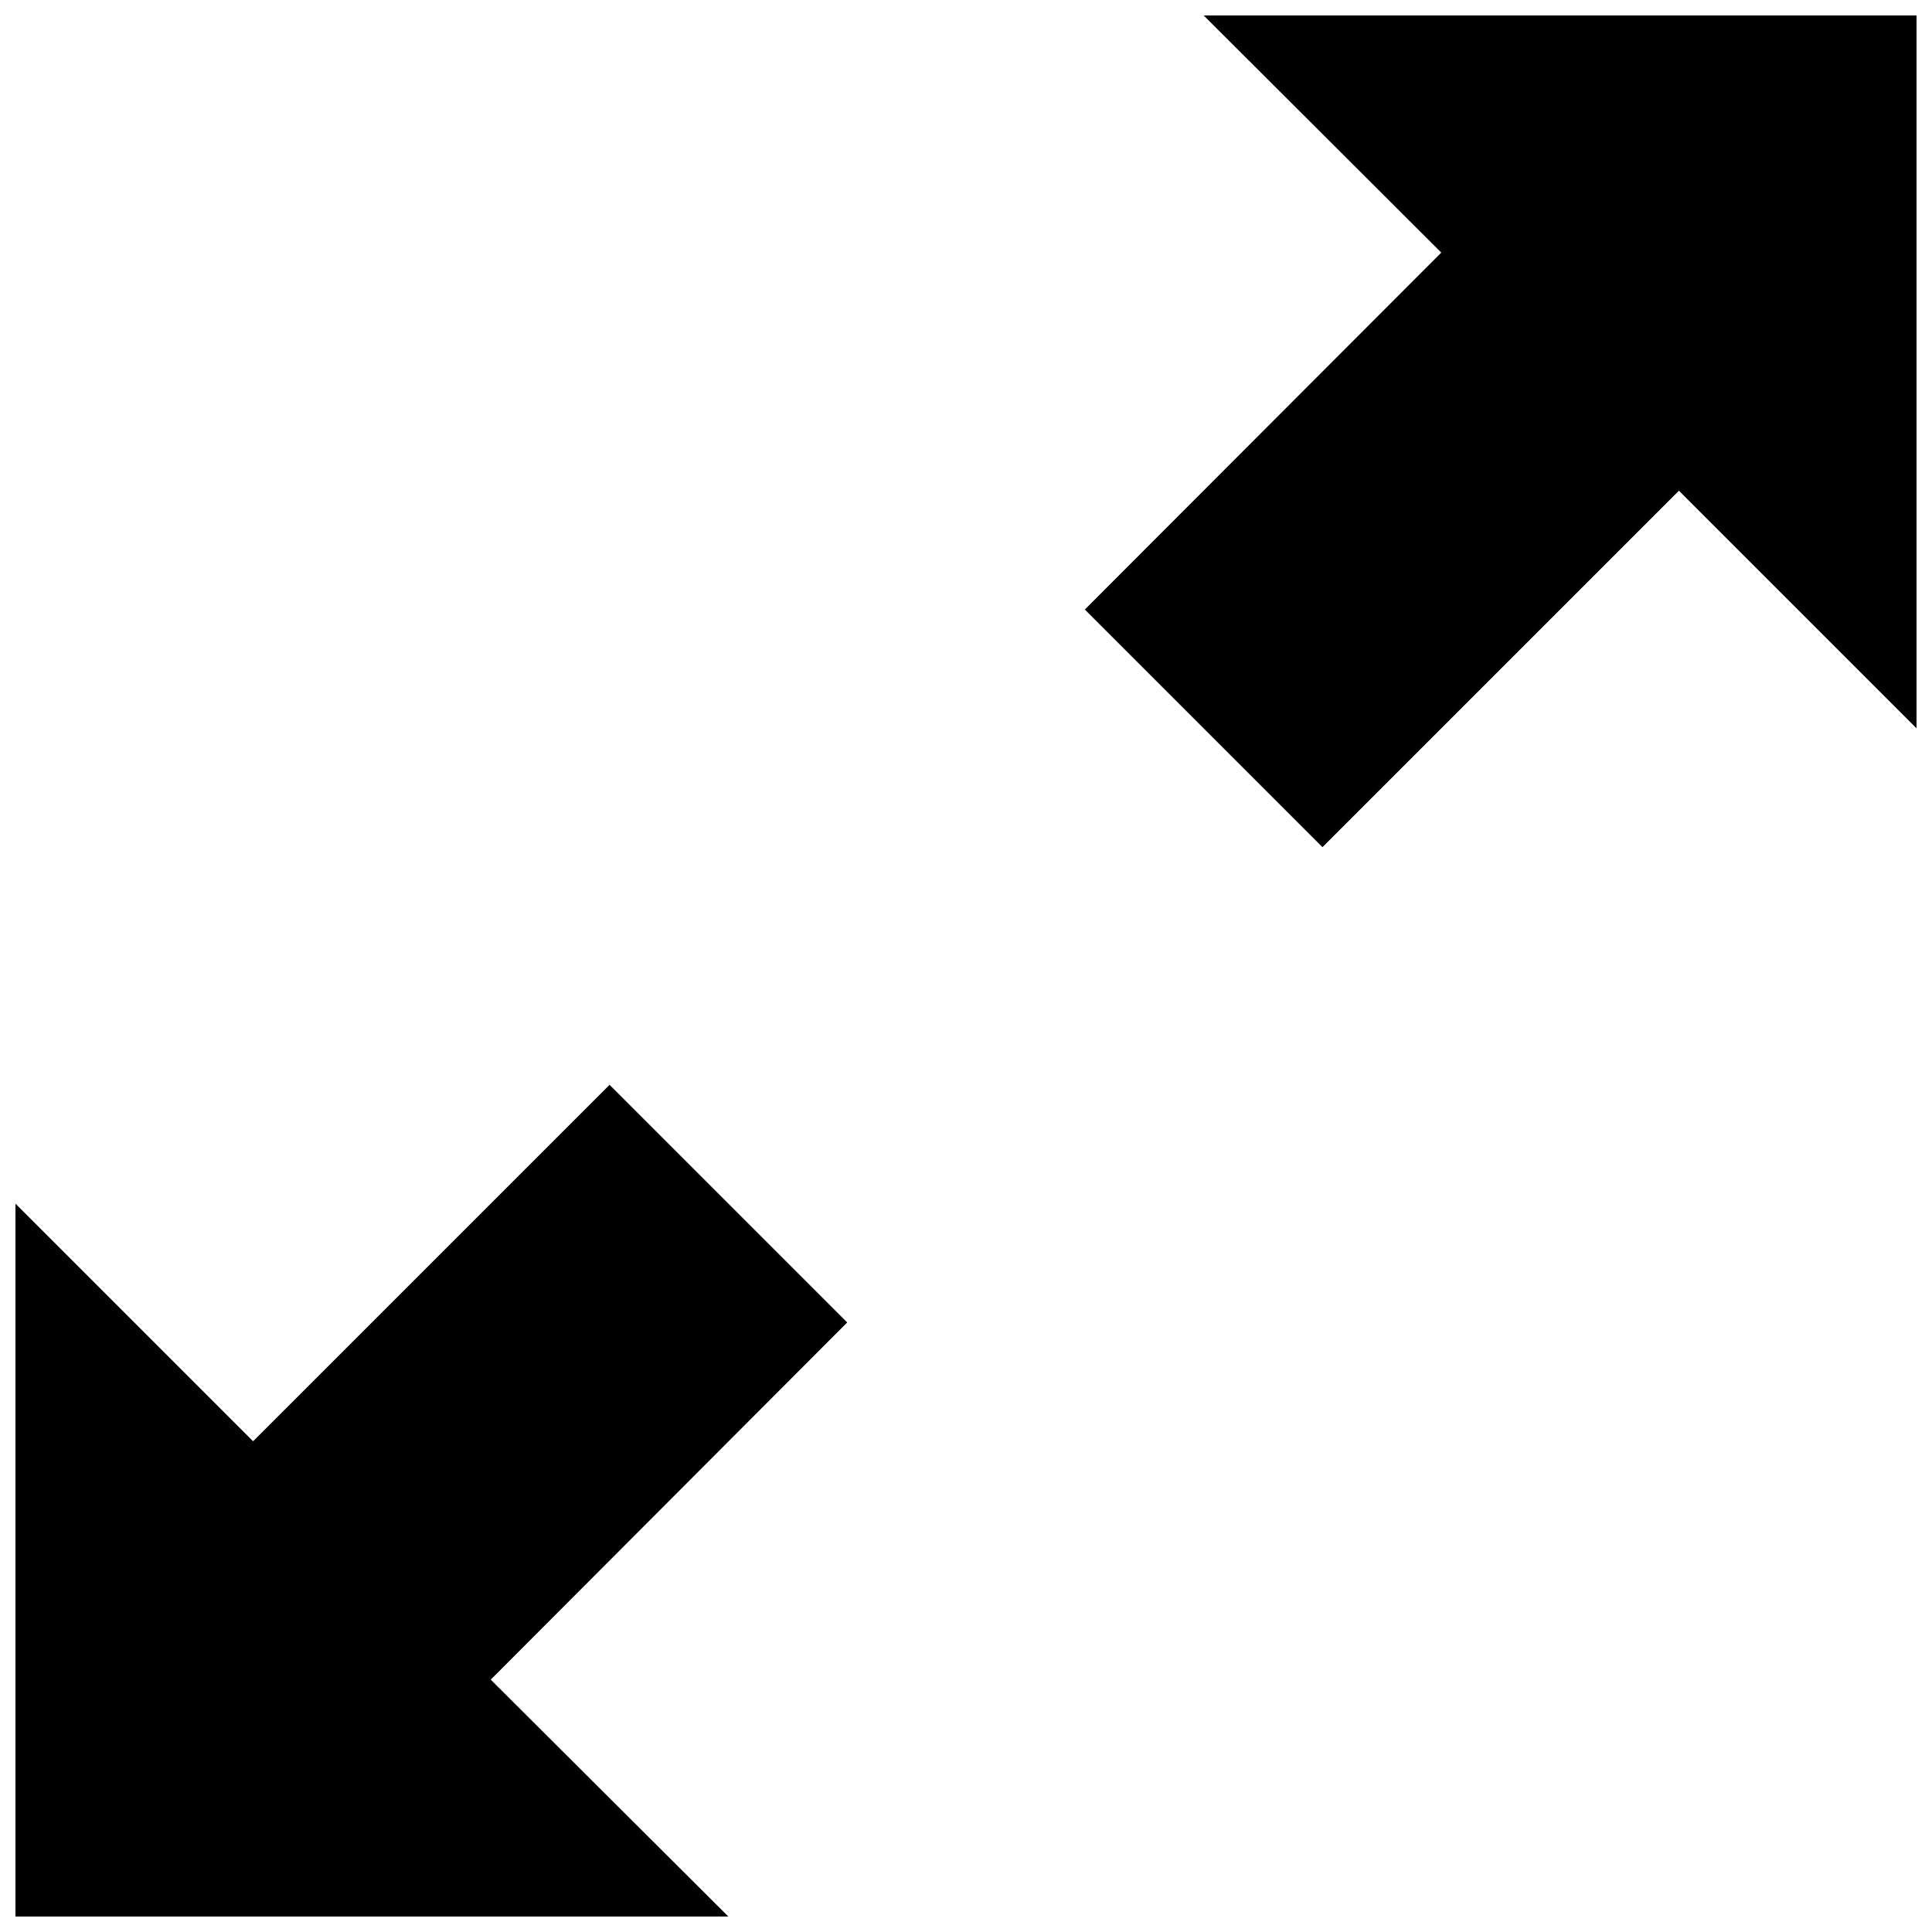
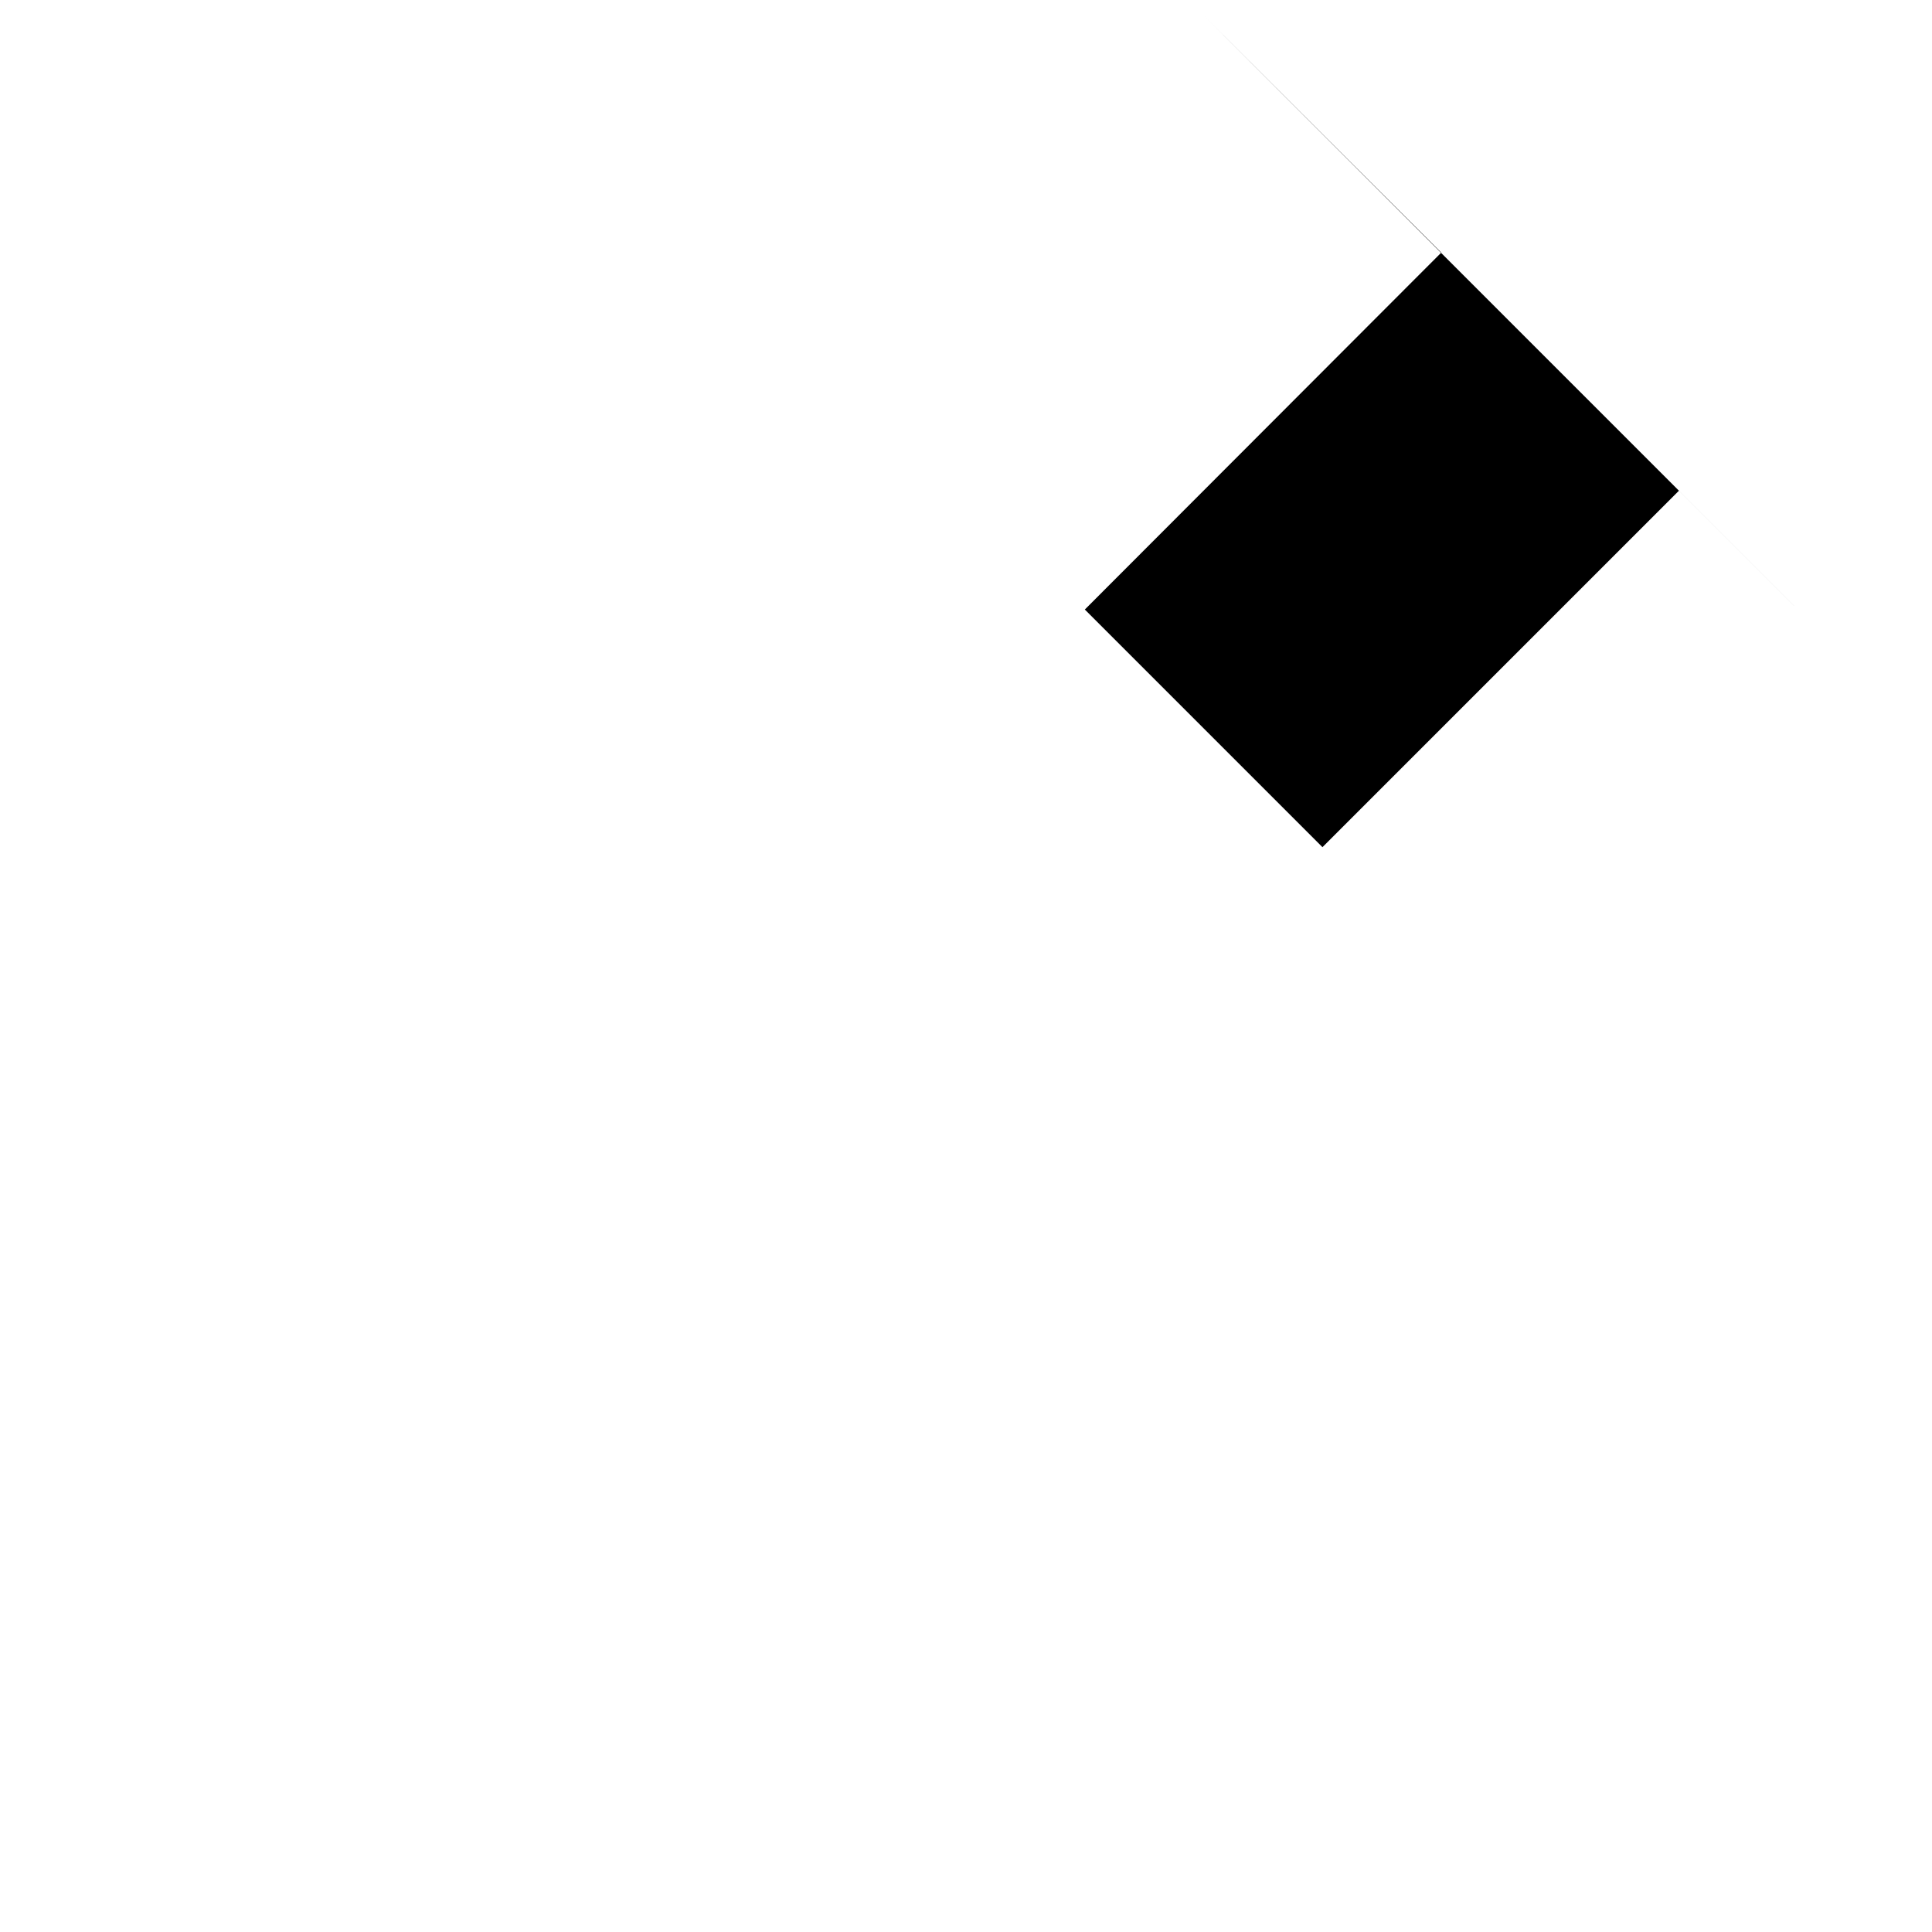
<svg xmlns="http://www.w3.org/2000/svg" width="800px" height="800px" version="1.1" viewBox="144 144 512 512">
  <defs>
    <clipPath id="b">
      <path d="m431 148.09h220.9v220.91h-220.9z" />
    </clipPath>
    <clipPath id="a">
-       <path d="m148.09 431h220.91v220.9h-220.91z" />
-     </clipPath>
+       </clipPath>
  </defs>
  <g>
    <g clip-path="url(#b)">
-       <path d="m462.98 148.09 62.973 62.852-94.461 94.59 62.973 62.977 94.465-94.465 62.977 62.977v-188.93z" />
+       <path d="m462.98 148.09 62.973 62.852-94.461 94.59 62.973 62.977 94.465-94.465 62.977 62.977z" />
    </g>
    <g clip-path="url(#a)">
-       <path d="m305.54 431.49-94.465 94.461-62.977-62.973v188.93h188.93l-62.977-62.785 94.465-94.656z" />
-     </g>
+       </g>
  </g>
</svg>